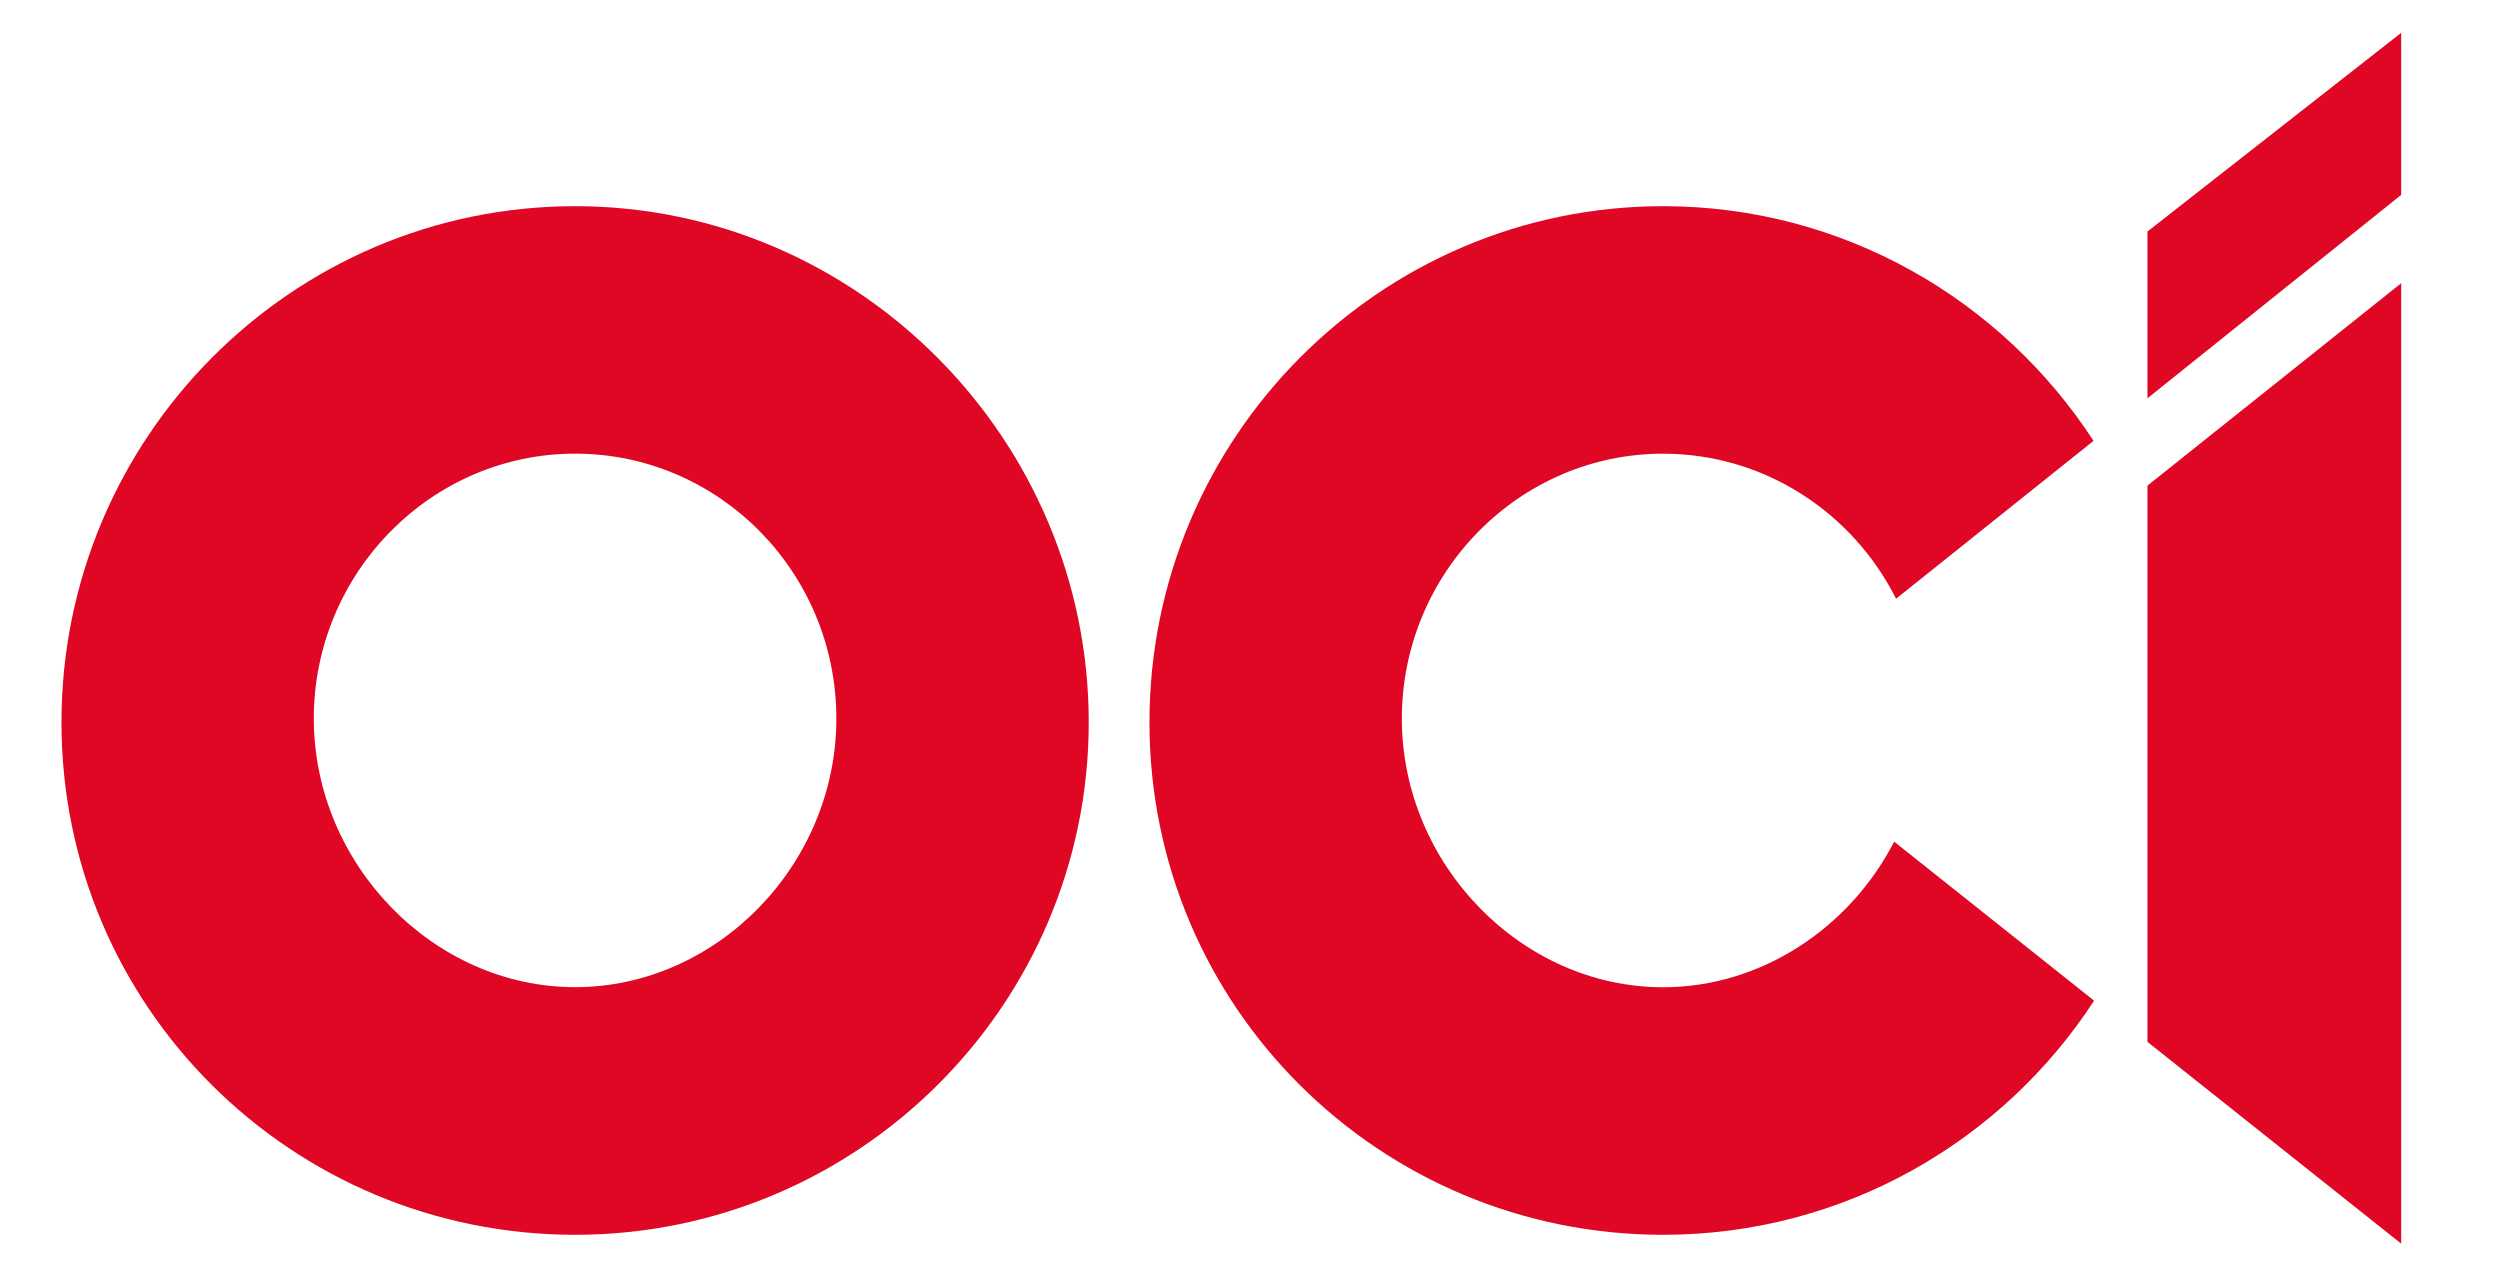
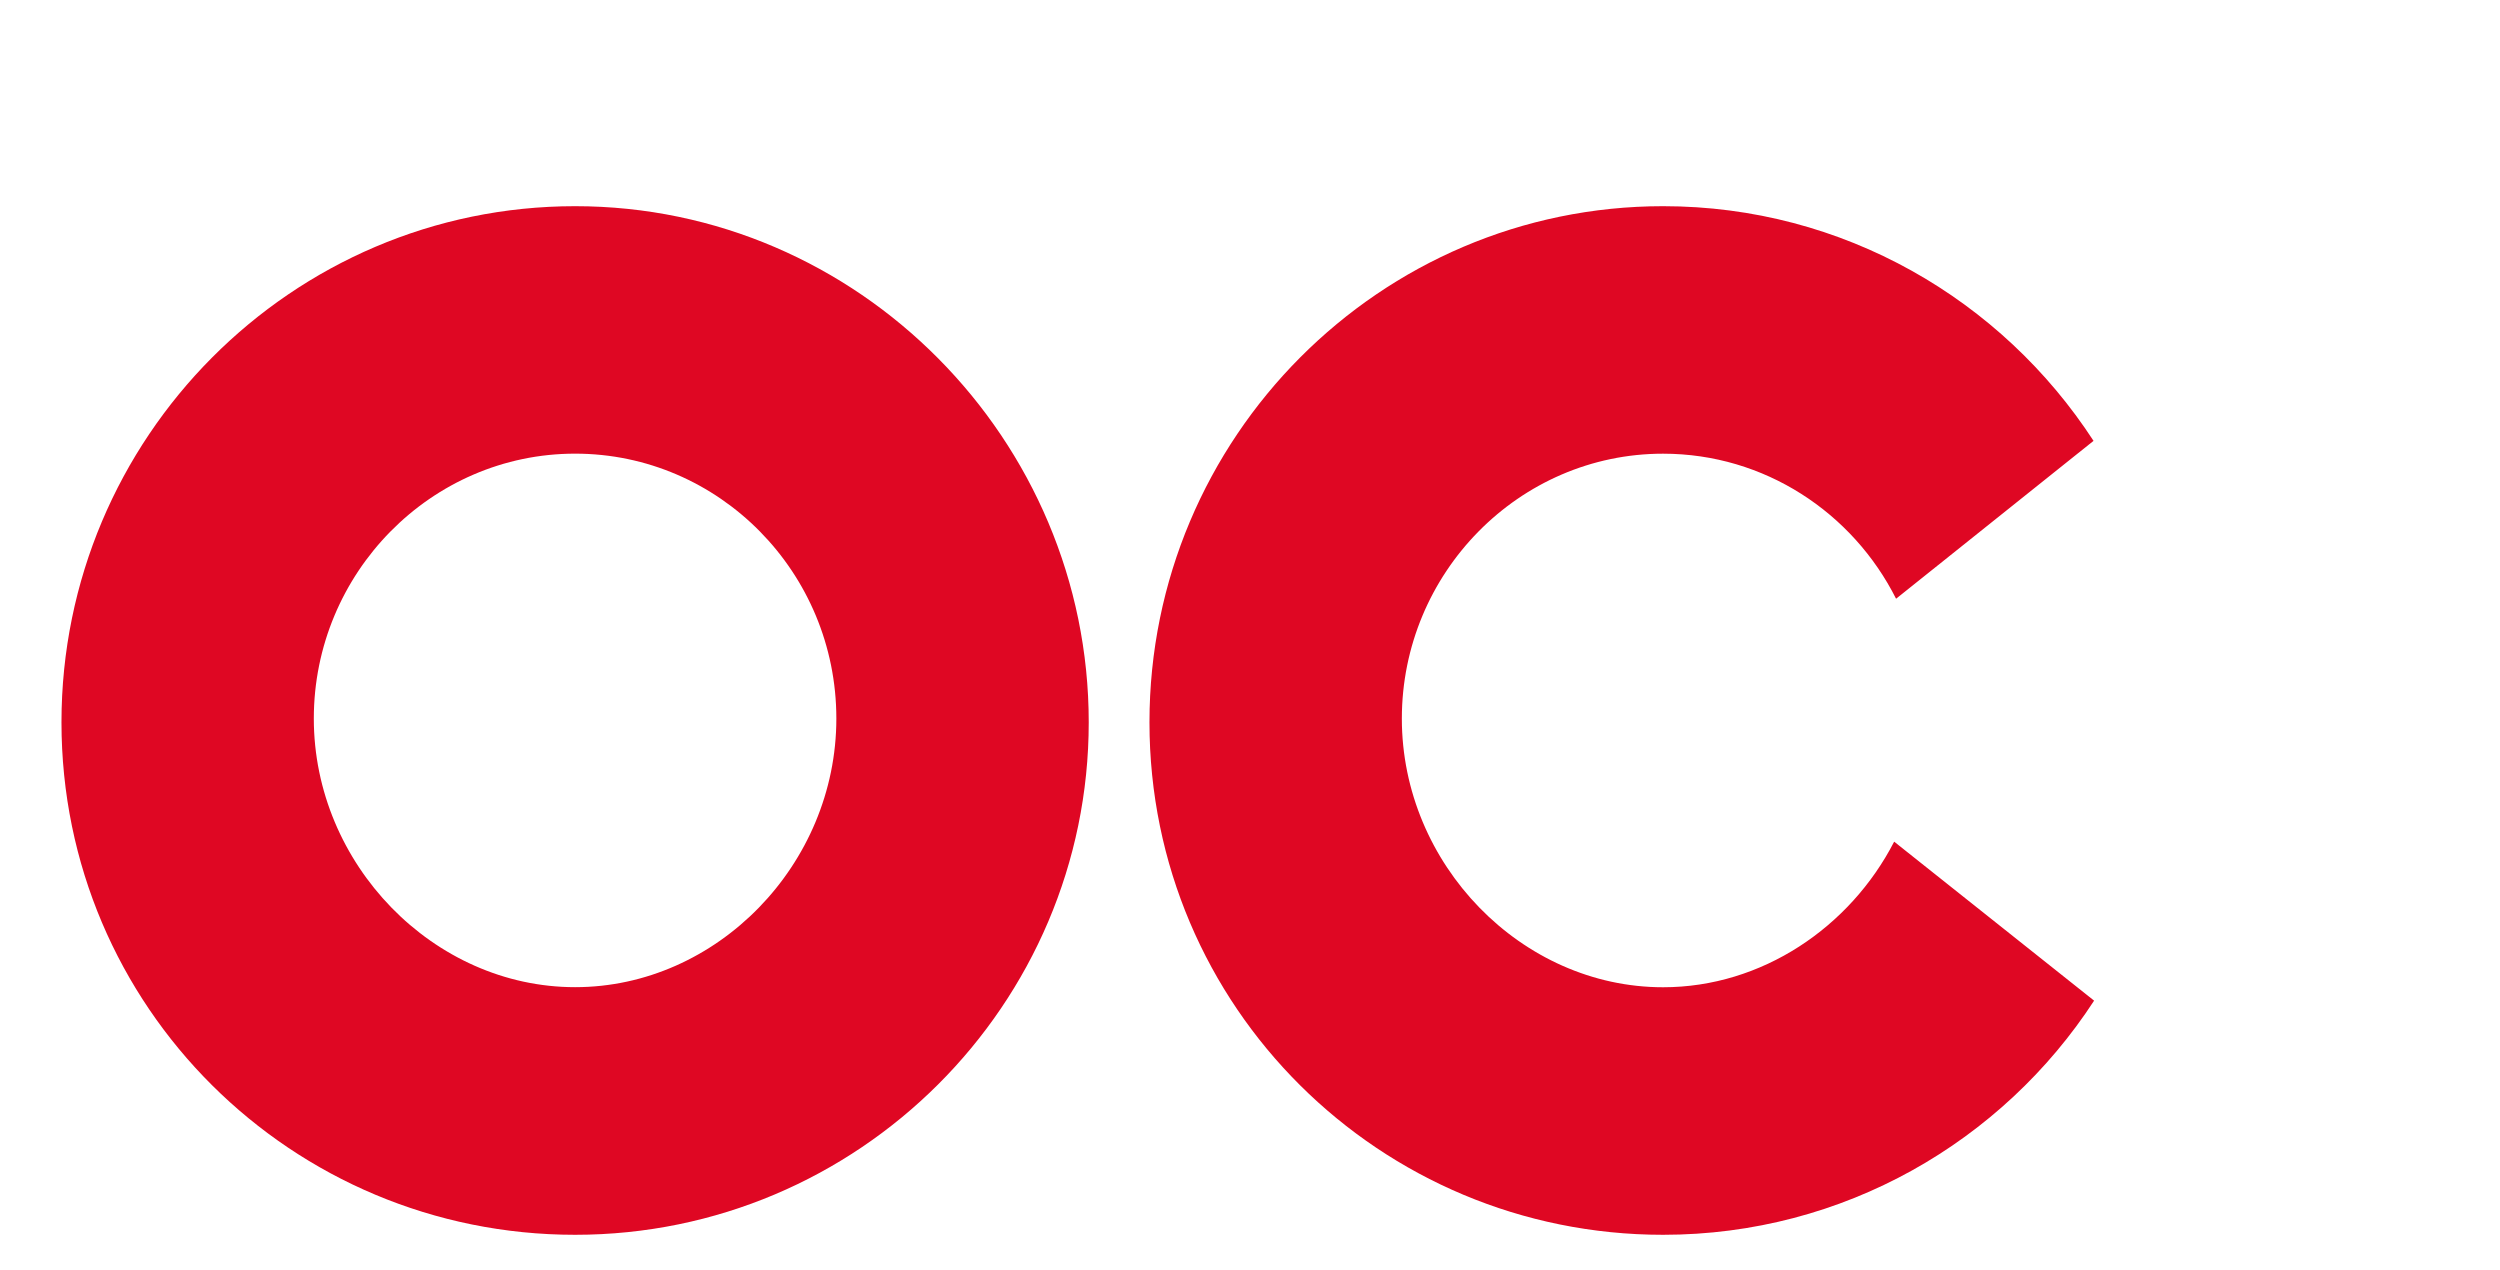
<svg xmlns="http://www.w3.org/2000/svg" width="61" height="31" viewBox="0 0 61 31" fill="none">
  <path d="M14.033 5.031C7.124 5.031 1.5 10.679 1.5 17.624C1.5 24.569 7.124 30.129 14.033 30.129C20.941 30.129 26.565 24.514 26.565 17.624C26.565 10.734 20.944 5.031 14.033 5.031ZM14.033 24.087C10.576 24.087 7.657 21.085 7.657 17.533C7.657 13.982 10.518 11.069 14.033 11.069C17.547 11.069 20.407 13.967 20.407 17.533C20.407 21.1 17.487 24.087 14.033 24.087Z" fill="#DF0723" />
  <path d="M46.217 20.538C45.141 22.626 42.989 24.089 40.579 24.089C37.123 24.089 34.205 21.087 34.205 17.535C34.205 13.983 37.064 11.07 40.579 11.07C43.055 11.07 45.208 12.51 46.264 14.609L51.082 10.757C48.843 7.312 44.972 5.031 40.58 5.031C33.671 5.031 28.047 10.68 28.047 17.624C28.047 24.569 33.671 30.129 40.58 30.129C44.983 30.129 48.862 27.85 51.096 24.416L46.218 20.537L46.217 20.538Z" fill="#DF0723" />
-   <path d="M52.398 25.422V11.849L58.589 6.91V30.345L52.398 25.422Z" fill="#DF0723" />
-   <path d="M52.398 5.649V9.718L58.589 4.755V0.801L52.398 5.649Z" fill="#DF0723" />
</svg>